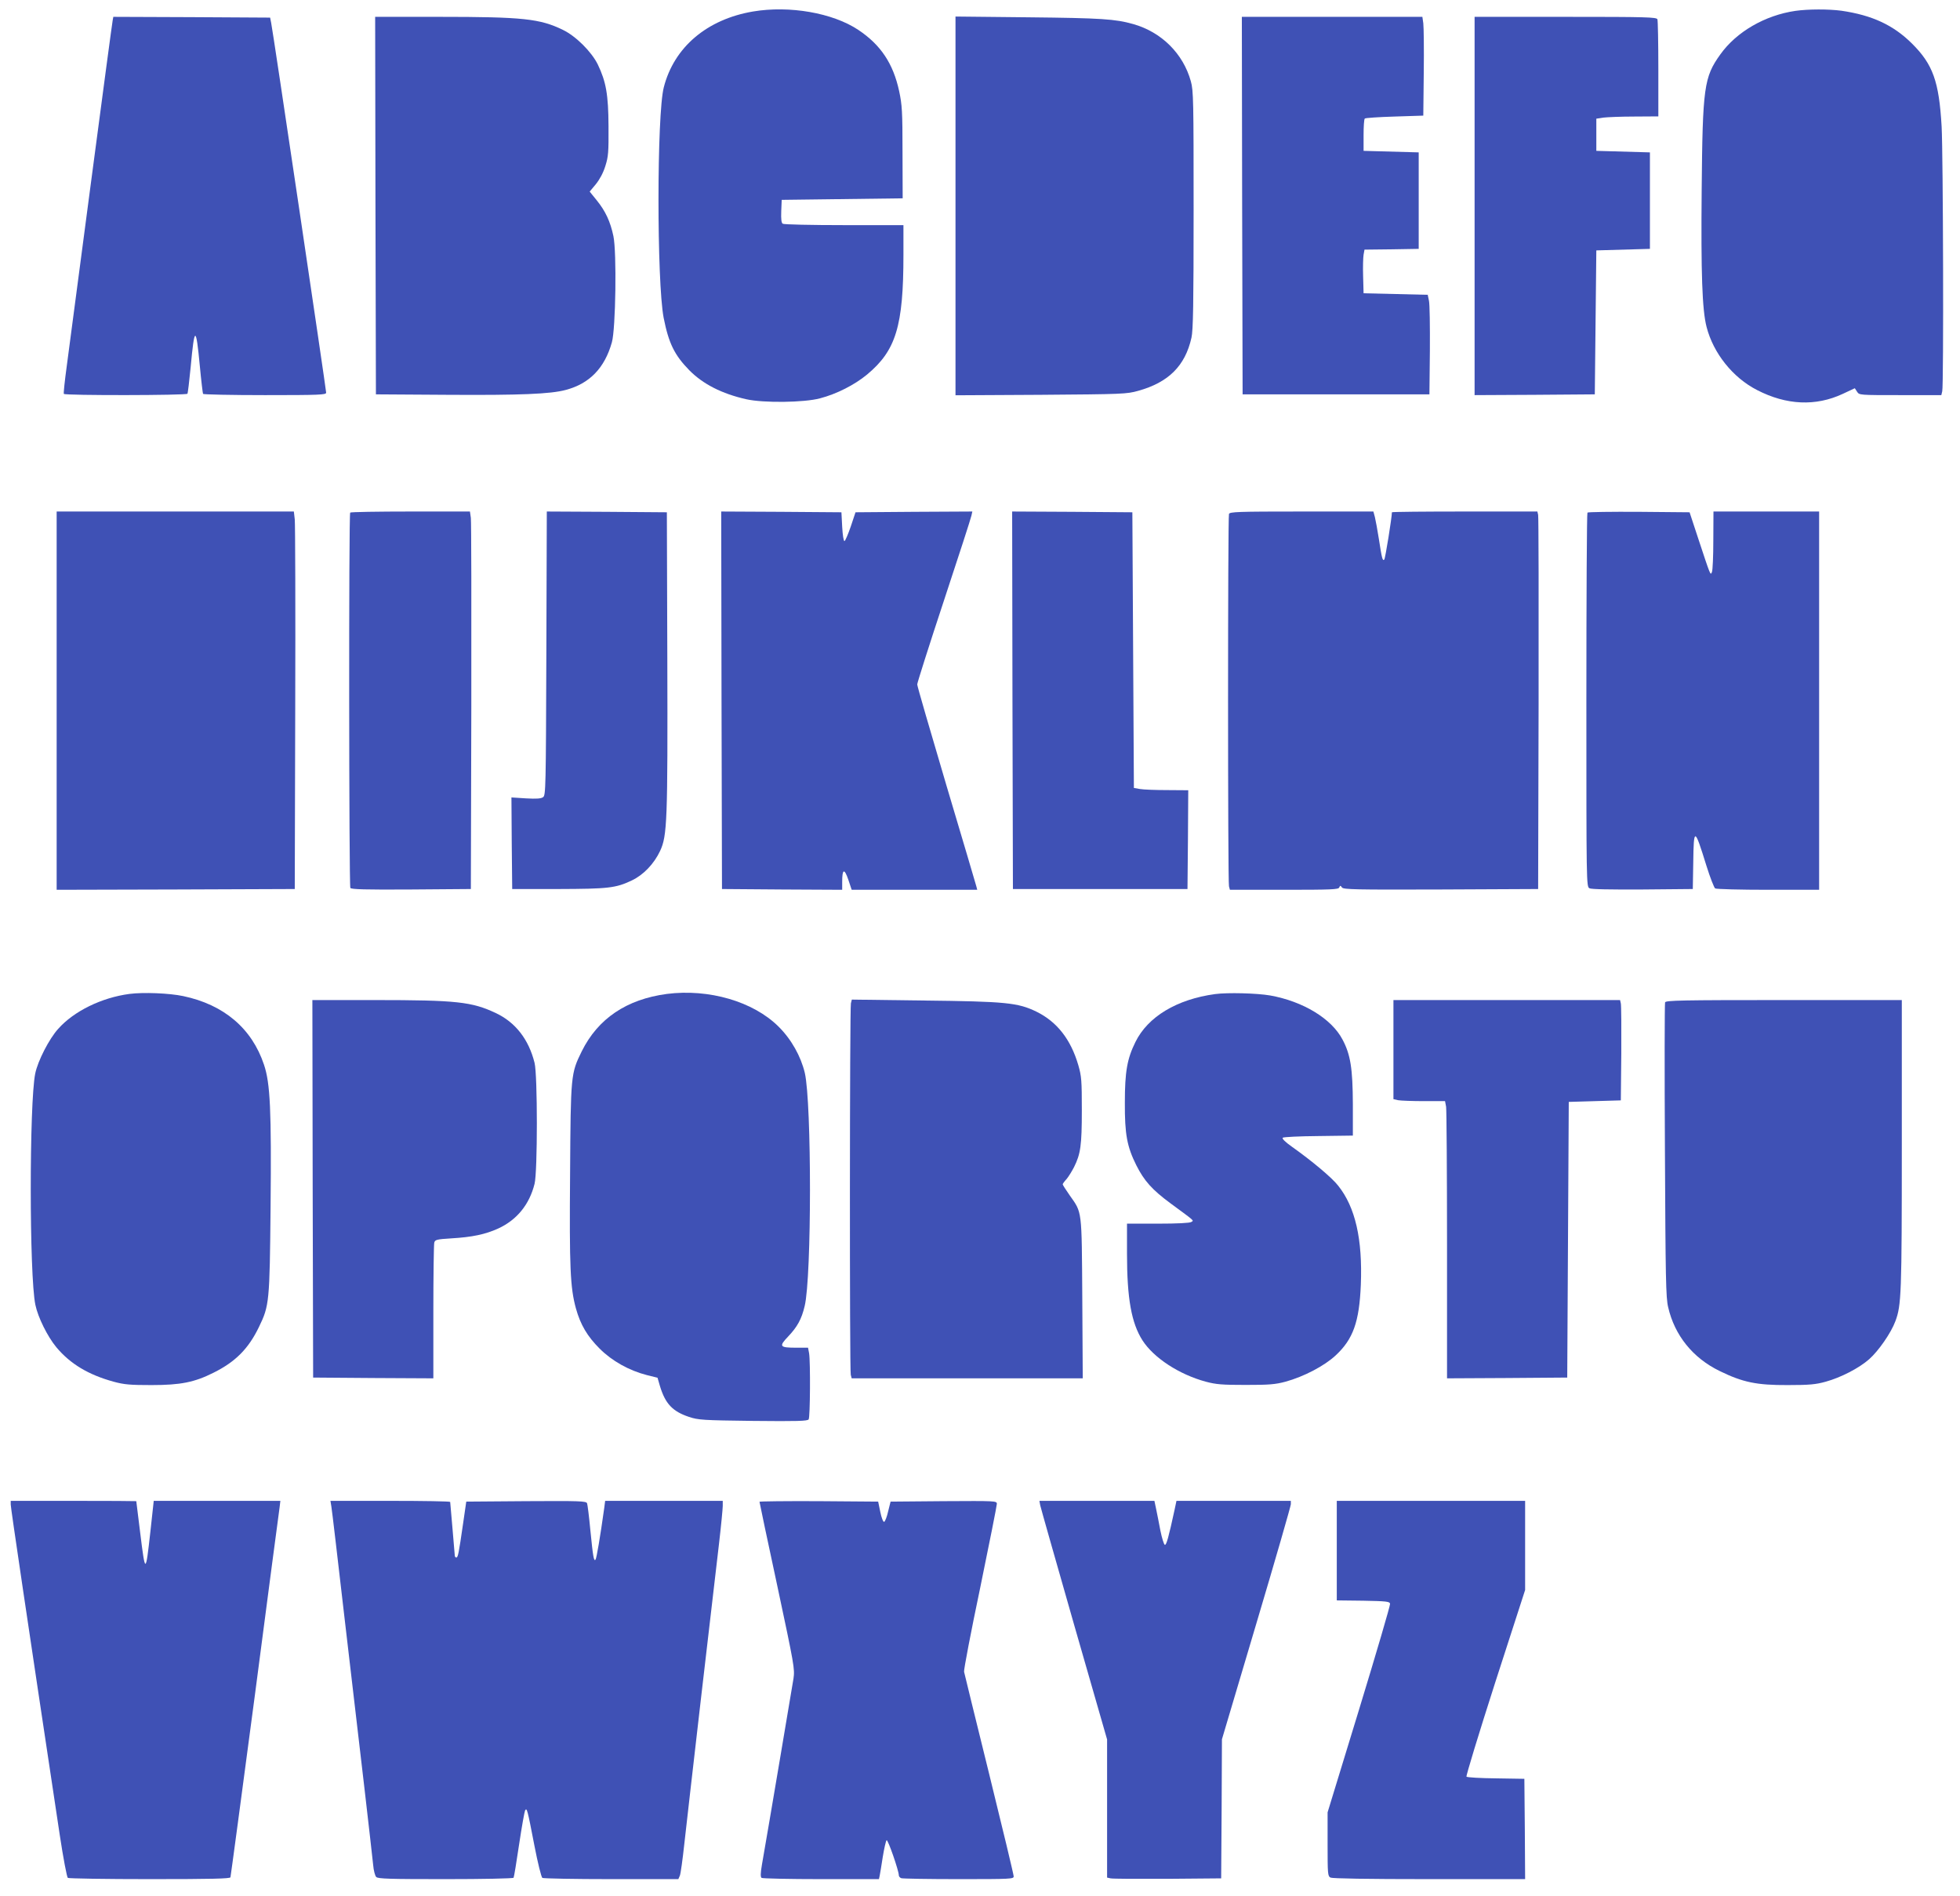
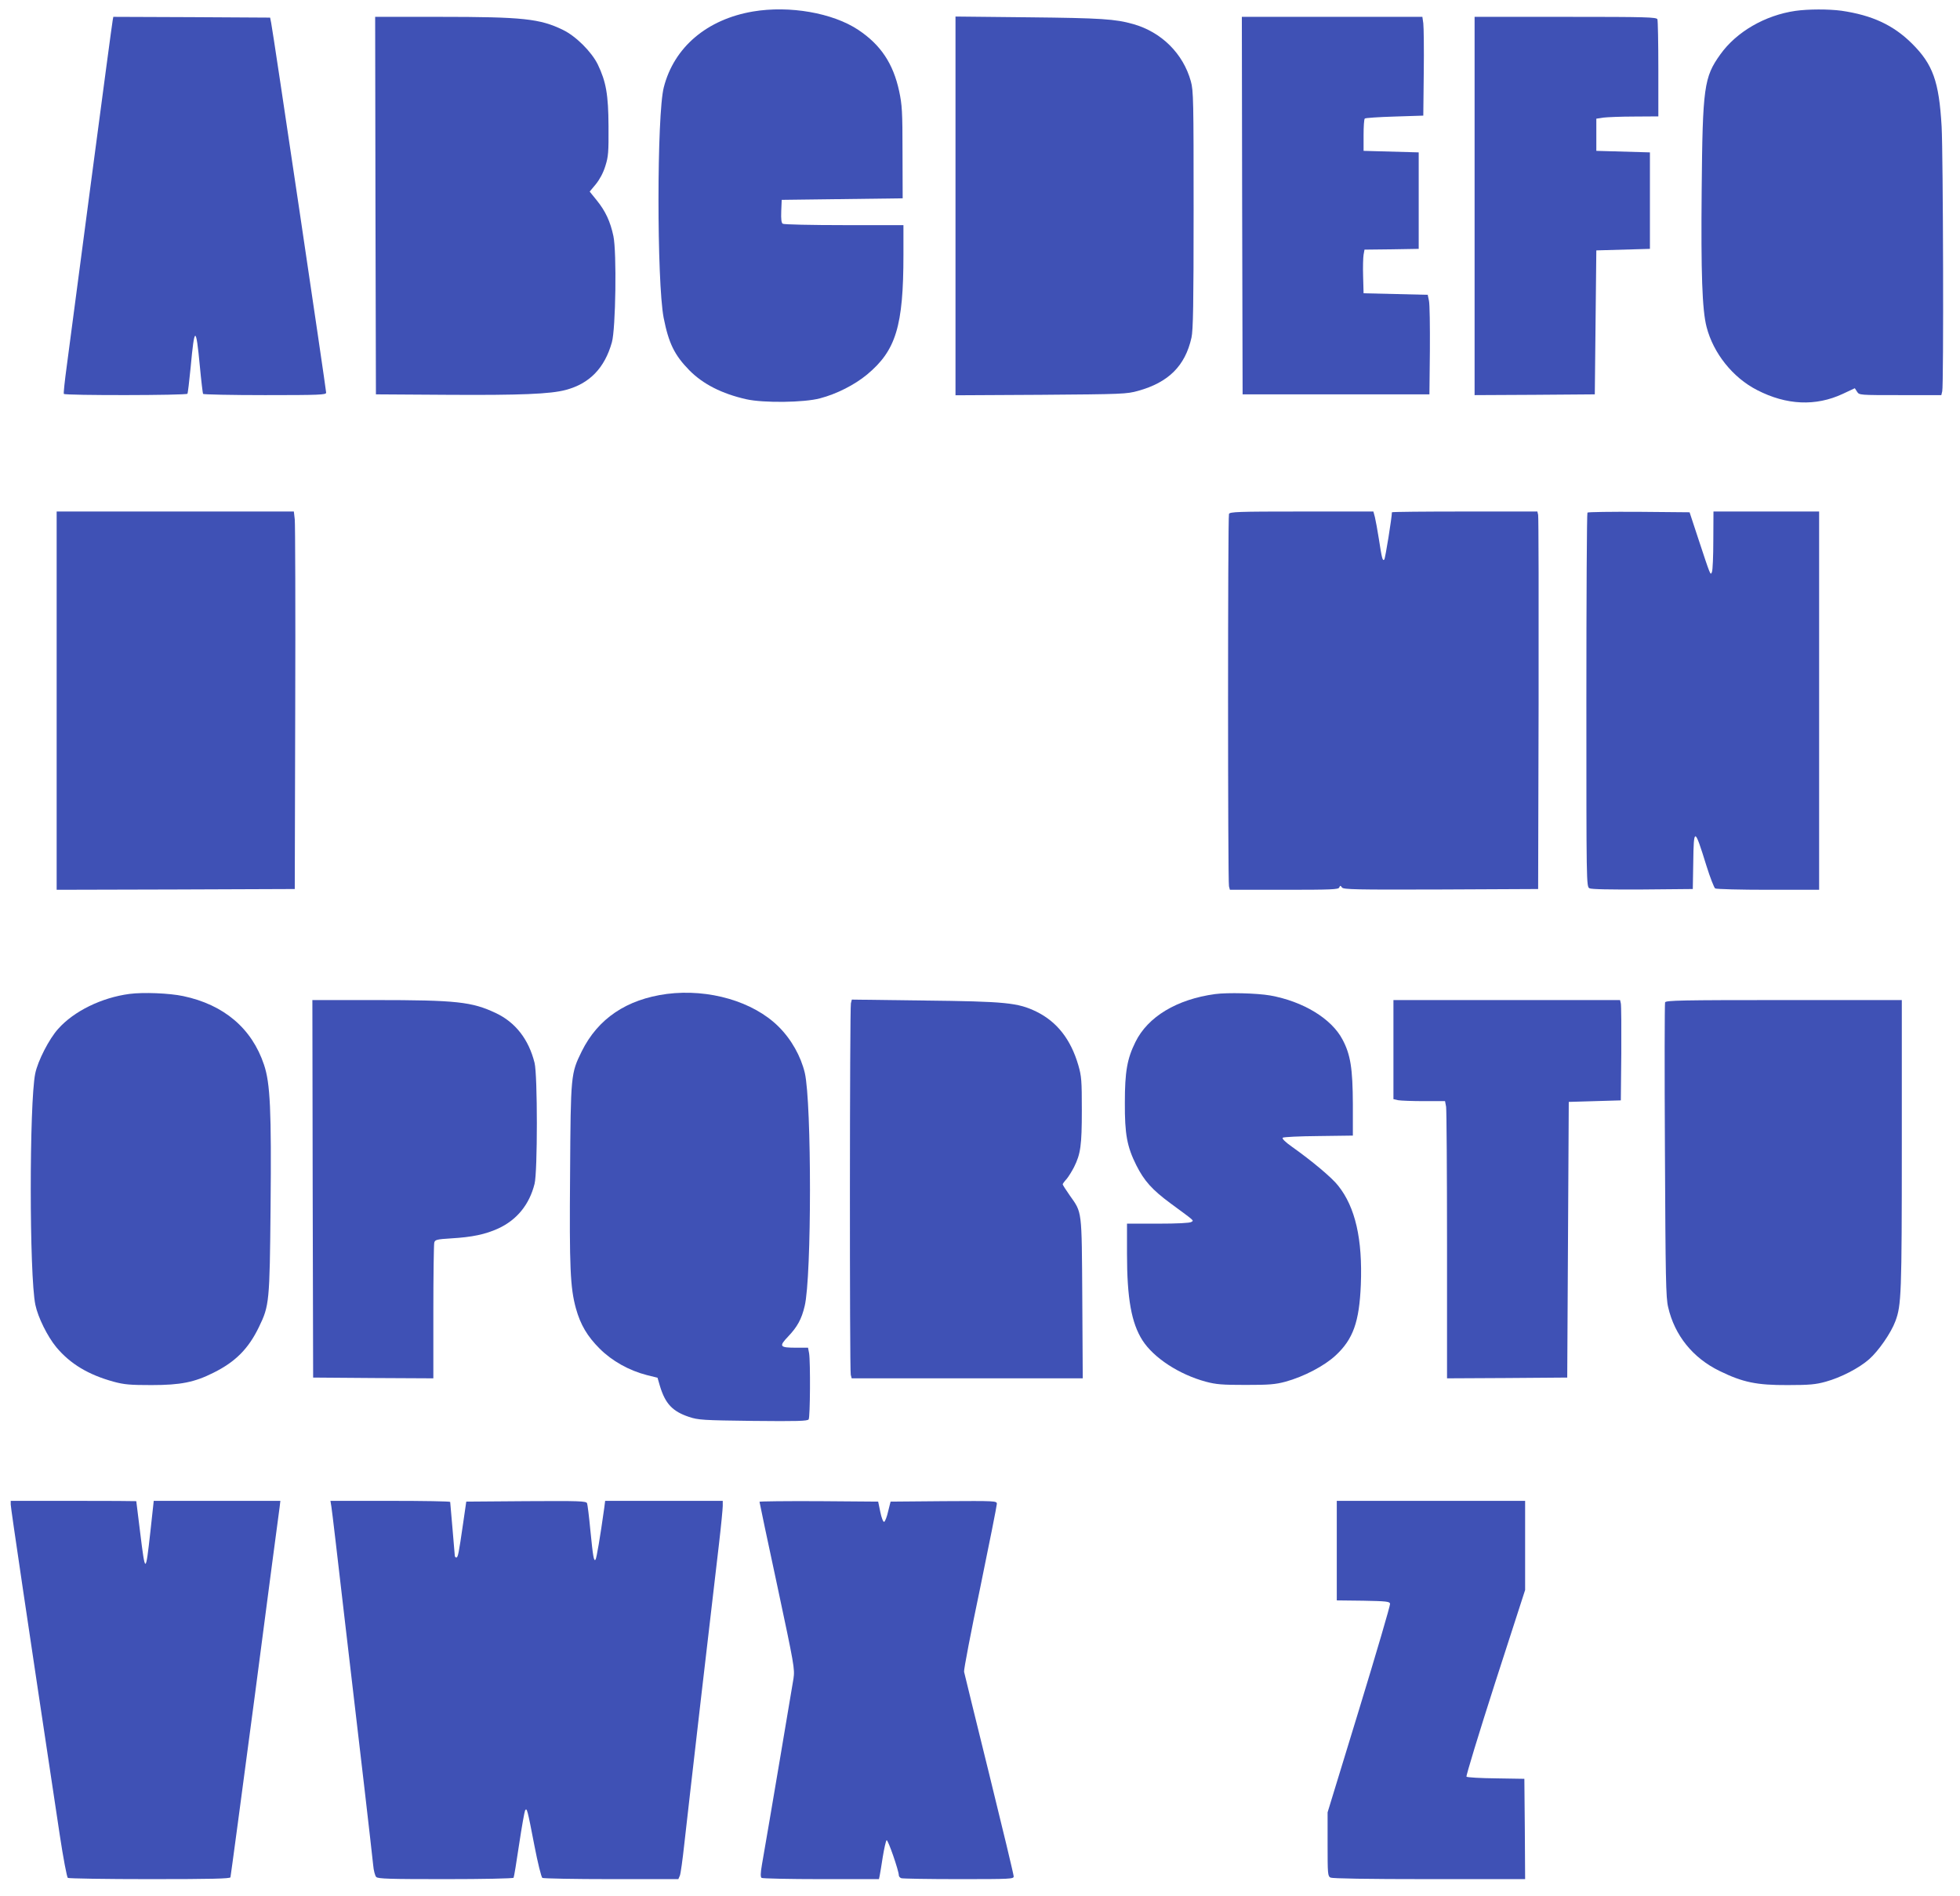
<svg xmlns="http://www.w3.org/2000/svg" version="1.0" width="1280pt" height="1238pt" viewBox="0 0 1280 1238" preserveAspectRatio="xMidYMid meet">
  <g transform="translate(0,1238) scale(0.1,-0.1)" fill="#3f51b5" stroke="none">
    <path d="M4918 12305 c-301 -51 -516 -233 -583 -495 -46 -177 -46 -1270 -1 -1505 33 -167 71 -244 168 -343 89 -90 212 -153 372 -189 112 -25 377 -22 481 6 108 28 226 88 307 155 189 157 238 316 238 782 l0 194 -387 0 c-214 0 -394 4 -401 9 -9 5 -12 29 -10 82 l3 74 395 5 395 5 -1 300 c0 267 -3 311 -22 400 -39 180 -120 302 -267 400 -167 111 -449 160 -687 120z" />
    <path d="M11725 12309 c-199 -29 -385 -137 -490 -284 -107 -149 -116 -214 -122 -885 -5 -544 3 -783 32 -895 44 -171 171 -331 330 -412 192 -99 383 -107 559 -25 l79 37 15 -23 c14 -22 16 -22 282 -22 l268 0 6 25 c10 39 6 1542 -4 1729 -17 295 -57 406 -194 542 -122 121 -261 185 -461 214 -83 11 -216 11 -300 -1z" />
    <path d="M736 12248 c-3 -13 -66 -486 -141 -1053 -75 -566 -146 -1109 -159 -1205 -13 -96 -22 -178 -19 -182 6 -11 801 -10 807 1 3 4 12 82 21 172 25 273 35 274 60 9 9 -96 19 -178 21 -182 3 -4 185 -8 405 -8 357 0 399 2 399 16 0 19 -348 2365 -359 2414 l-7 35 -512 3 -512 2 -4 -22z" />
    <path d="M2452 11038 l3 -1233 470 -3 c470 -3 671 5 770 32 155 41 254 143 301 311 25 88 32 587 10 693 -20 95 -52 164 -109 234 l-46 57 40 48 c25 31 48 73 62 118 20 63 22 90 21 260 -1 208 -16 291 -70 404 -41 83 -143 185 -228 226 -150 73 -261 85 -806 85 l-420 0 2 -1232z" />
    <path d="M6240 11035 l0 -1236 558 3 c534 4 560 5 635 26 198 55 307 163 348 347 11 48 14 218 14 835 0 710 -1 780 -18 839 -50 181 -192 322 -377 374 -117 33 -209 39 -682 44 l-478 5 0 -1237z" />
    <path d="M8112 11038 l3 -1233 610 0 610 0 3 286 c1 157 -1 304 -6 325 l-8 39 -209 5 -210 5 -3 110 c-2 61 0 125 3 142 l6 33 177 2 177 3 0 315 0 315 -180 5 -180 5 0 102 c0 56 3 105 8 109 4 4 92 10 195 13 l187 6 3 280 c2 154 0 299 -3 323 l-6 42 -590 0 -589 0 2 -1232z" />
    <path d="M9630 11035 l0 -1235 393 2 392 3 5 470 5 470 175 5 175 5 0 315 0 315 -175 5 -175 5 0 105 0 105 45 7 c25 3 116 7 203 7 l157 1 0 309 c0 170 -3 316 -6 325 -6 14 -68 16 -600 16 l-594 0 0 -1235z" />
    <path d="M370 7805 l0 -1235 778 2 777 3 3 1180 c2 649 0 1204 -3 1233 l-6 52 -775 0 -774 0 0 -1235z" />
-     <path d="M2287 9033 c-10 -9 -8 -2435 1 -2451 7 -9 93 -12 398 -10 l389 3 3 1190 c1 655 0 1209 -3 1233 l-6 42 -388 0 c-213 0 -391 -3 -394 -7z" />
-     <path d="M3568 8114 c-3 -883 -4 -926 -21 -939 -14 -10 -43 -12 -113 -8 l-94 6 2 -299 3 -299 300 0 c327 1 376 6 481 56 76 36 145 108 185 193 46 99 50 191 47 1256 l-3 955 -392 3 -392 2 -3 -926z" />
-     <path d="M4712 7808 l3 -1233 393 -3 392 -2 0 52 c0 85 14 90 40 14 l22 -66 410 0 410 0 -6 23 c-3 12 -91 309 -196 661 -104 351 -190 646 -190 657 0 10 78 256 174 546 96 290 177 540 180 556 l6 27 -381 -2 -382 -3 -31 -93 c-18 -52 -36 -94 -41 -95 -6 -1 -12 40 -15 93 l-5 95 -393 3 -392 2 2 -1232z" />
-     <path d="M6612 7808 l3 -1233 570 0 570 0 3 323 2 322 -137 1 c-76 0 -156 3 -178 7 l-40 7 -5 900 -5 900 -393 3 -392 2 2 -1232z" />
    <path d="M8026 9024 c-8 -20 -8 -2402 0 -2431 l6 -23 354 0 c309 0 355 2 360 15 6 14 8 14 18 0 10 -13 84 -15 646 -13 l635 3 3 1210 c1 666 0 1220 -3 1233 l-5 22 -475 0 c-261 0 -475 -2 -475 -5 0 -32 -43 -302 -50 -309 -11 -11 -16 10 -35 134 -9 58 -21 122 -26 143 l-10 37 -468 0 c-418 0 -470 -2 -475 -16z" />
    <path d="M10367 9033 c-4 -3 -7 -554 -7 -1224 0 -1200 0 -1218 20 -1229 12 -7 132 -9 347 -8 l328 3 3 173 c3 232 8 231 86 -21 24 -77 50 -143 57 -148 8 -5 164 -9 347 -9 l332 0 0 1235 0 1235 -345 0 -345 0 -1 -187 c0 -104 -4 -197 -9 -208 -10 -24 -8 -28 -90 220 l-56 170 -330 3 c-182 1 -333 -1 -337 -5z" />
    <path d="M845 5890 c-181 -24 -362 -112 -465 -228 -59 -65 -133 -209 -150 -292 -39 -193 -39 -1320 1 -1510 17 -82 79 -207 137 -277 91 -109 210 -180 374 -225 70 -19 109 -22 248 -22 189 0 280 18 405 81 143 71 228 157 296 298 68 140 70 163 76 781 6 635 -2 811 -43 932 -79 237 -262 392 -528 448 -90 19 -260 26 -351 14z" />
    <path d="M4355 5890 c-263 -35 -450 -161 -556 -375 -71 -145 -72 -150 -76 -800 -5 -612 1 -743 38 -878 30 -108 75 -183 155 -263 81 -81 192 -143 309 -173 l69 -17 16 -55 c35 -115 82 -165 190 -201 60 -20 91 -22 419 -26 289 -3 355 -1 362 10 10 15 12 374 3 431 l-7 37 -76 0 c-110 0 -116 8 -54 73 60 63 88 114 108 199 46 189 46 1325 1 1522 -26 109 -88 220 -172 303 -165 164 -455 248 -729 213z" />
    <path d="M7935 5889 c-250 -34 -439 -148 -520 -313 -54 -109 -69 -193 -69 -396 -1 -206 14 -287 75 -409 51 -101 102 -159 224 -249 163 -120 152 -110 135 -121 -9 -7 -95 -11 -217 -11 l-203 0 0 -196 c0 -293 29 -453 101 -566 74 -115 240 -223 414 -270 68 -18 107 -21 260 -21 153 0 192 3 260 21 120 33 254 103 328 172 114 106 154 219 164 460 12 299 -36 508 -148 648 -40 52 -173 163 -303 255 -41 29 -65 52 -59 58 5 5 110 10 233 11 l225 3 0 205 c-1 233 -15 324 -68 423 -72 136 -256 248 -472 287 -87 15 -279 20 -360 9z" />
    <path d="M2042 4618 l3 -1233 393 -3 392 -2 0 432 c0 238 3 442 6 454 5 19 15 22 112 28 136 8 221 26 305 64 122 56 204 156 238 292 20 78 20 711 0 790 -38 153 -125 265 -253 325 -156 74 -257 85 -791 85 l-407 0 2 -1232z" />
    <path d="M5557 5829 c-8 -31 -9 -2396 -1 -2426 l6 -23 755 0 754 0 -3 523 c-4 587 0 555 -83 673 -25 36 -45 67 -45 71 0 3 11 19 26 35 14 17 35 52 48 77 43 86 51 142 51 371 0 195 -2 222 -23 295 -49 168 -139 283 -273 349 -121 59 -200 67 -740 73 l-466 6 -6 -24z" />
    <path d="M9100 5526 l0 -323 31 -7 c17 -3 93 -6 169 -6 l137 0 7 -37 c3 -21 6 -428 6 -906 l0 -867 393 2 392 3 5 900 5 900 170 5 170 5 3 305 c1 168 0 315 -3 328 l-5 22 -740 0 -740 0 0 -324z" />
    <path d="M10874 5835 c-3 -8 -4 -443 -1 -967 4 -832 6 -962 21 -1023 42 -184 161 -332 336 -417 151 -74 242 -93 445 -92 142 0 183 4 248 22 98 27 217 88 284 147 61 54 143 172 171 248 39 104 42 175 42 1153 l0 944 -770 0 c-667 0 -771 -2 -776 -15z" />
    <path d="M70 2556 c0 -21 107 -743 320 -2156 23 -153 47 -278 53 -282 7 -4 247 -8 535 -8 409 0 524 3 527 12 2 7 74 544 160 1193 85 649 157 1199 161 1223 l5 42 -413 0 -414 0 -22 -202 c-31 -278 -33 -278 -67 -2 -14 110 -25 200 -25 202 0 1 -184 2 -410 2 l-410 0 0 -24z" />
    <path d="M2164 2543 c4 -21 42 -348 86 -728 44 -379 103 -883 131 -1120 27 -237 53 -458 56 -493 3 -35 12 -70 20 -78 12 -12 88 -14 453 -14 241 0 441 4 444 9 3 5 19 102 36 217 17 114 35 214 39 222 12 21 15 9 61 -229 22 -114 45 -206 52 -211 7 -4 210 -8 451 -8 l437 0 10 23 c5 12 18 105 29 207 11 102 61 534 110 960 50 426 102 874 116 995 14 120 25 234 25 252 l0 33 -384 0 -384 0 -6 -47 c-26 -186 -50 -329 -57 -337 -11 -12 -16 16 -34 196 -8 86 -18 164 -21 172 -6 15 -48 16 -398 14 l-391 -3 -21 -145 c-28 -193 -33 -220 -44 -220 -6 0 -10 6 -10 13 0 6 -7 86 -15 177 -8 91 -15 168 -15 173 0 4 -176 7 -391 7 l-391 0 6 -37z" />
    <path d="M4960 2574 c0 -4 52 -251 116 -548 111 -521 115 -543 106 -606 -9 -55 -161 -959 -206 -1215 -10 -58 -10 -82 -2 -87 6 -4 181 -8 388 -8 l378 0 5 23 c2 12 12 67 20 122 9 55 20 104 25 109 8 8 80 -199 80 -230 0 -6 7 -15 16 -18 9 -3 177 -6 375 -6 343 0 359 1 359 18 0 11 -72 311 -160 668 -88 357 -162 657 -164 668 -3 10 44 257 105 547 60 291 109 538 109 549 0 20 -6 20 -347 18 l-347 -3 -16 -64 c-8 -36 -20 -66 -26 -68 -6 -2 -17 25 -25 64 l-14 68 -387 3 c-214 1 -388 -1 -388 -4z" />
-     <path d="M6793 2552 c3 -15 103 -366 221 -779 l216 -751 0 -451 0 -451 23 -5 c12 -3 180 -4 372 -3 l350 3 3 454 2 454 225 757 c124 416 225 767 225 778 l0 22 -373 0 -374 0 -12 -57 c-39 -180 -54 -234 -64 -230 -6 2 -19 44 -29 93 -9 49 -22 113 -28 142 l-11 52 -376 0 -375 0 5 -28z" />
    <path d="M8730 2255 l0 -325 172 -2 c153 -3 173 -5 176 -20 2 -9 -89 -319 -202 -689 l-206 -673 0 -208 c0 -195 1 -208 19 -218 13 -6 233 -10 645 -10 l626 0 -2 328 -3 327 -185 3 c-101 1 -188 6 -193 11 -4 4 80 280 187 613 l196 606 0 291 0 291 -615 0 -615 0 0 -325z" />
  </g>
</svg>